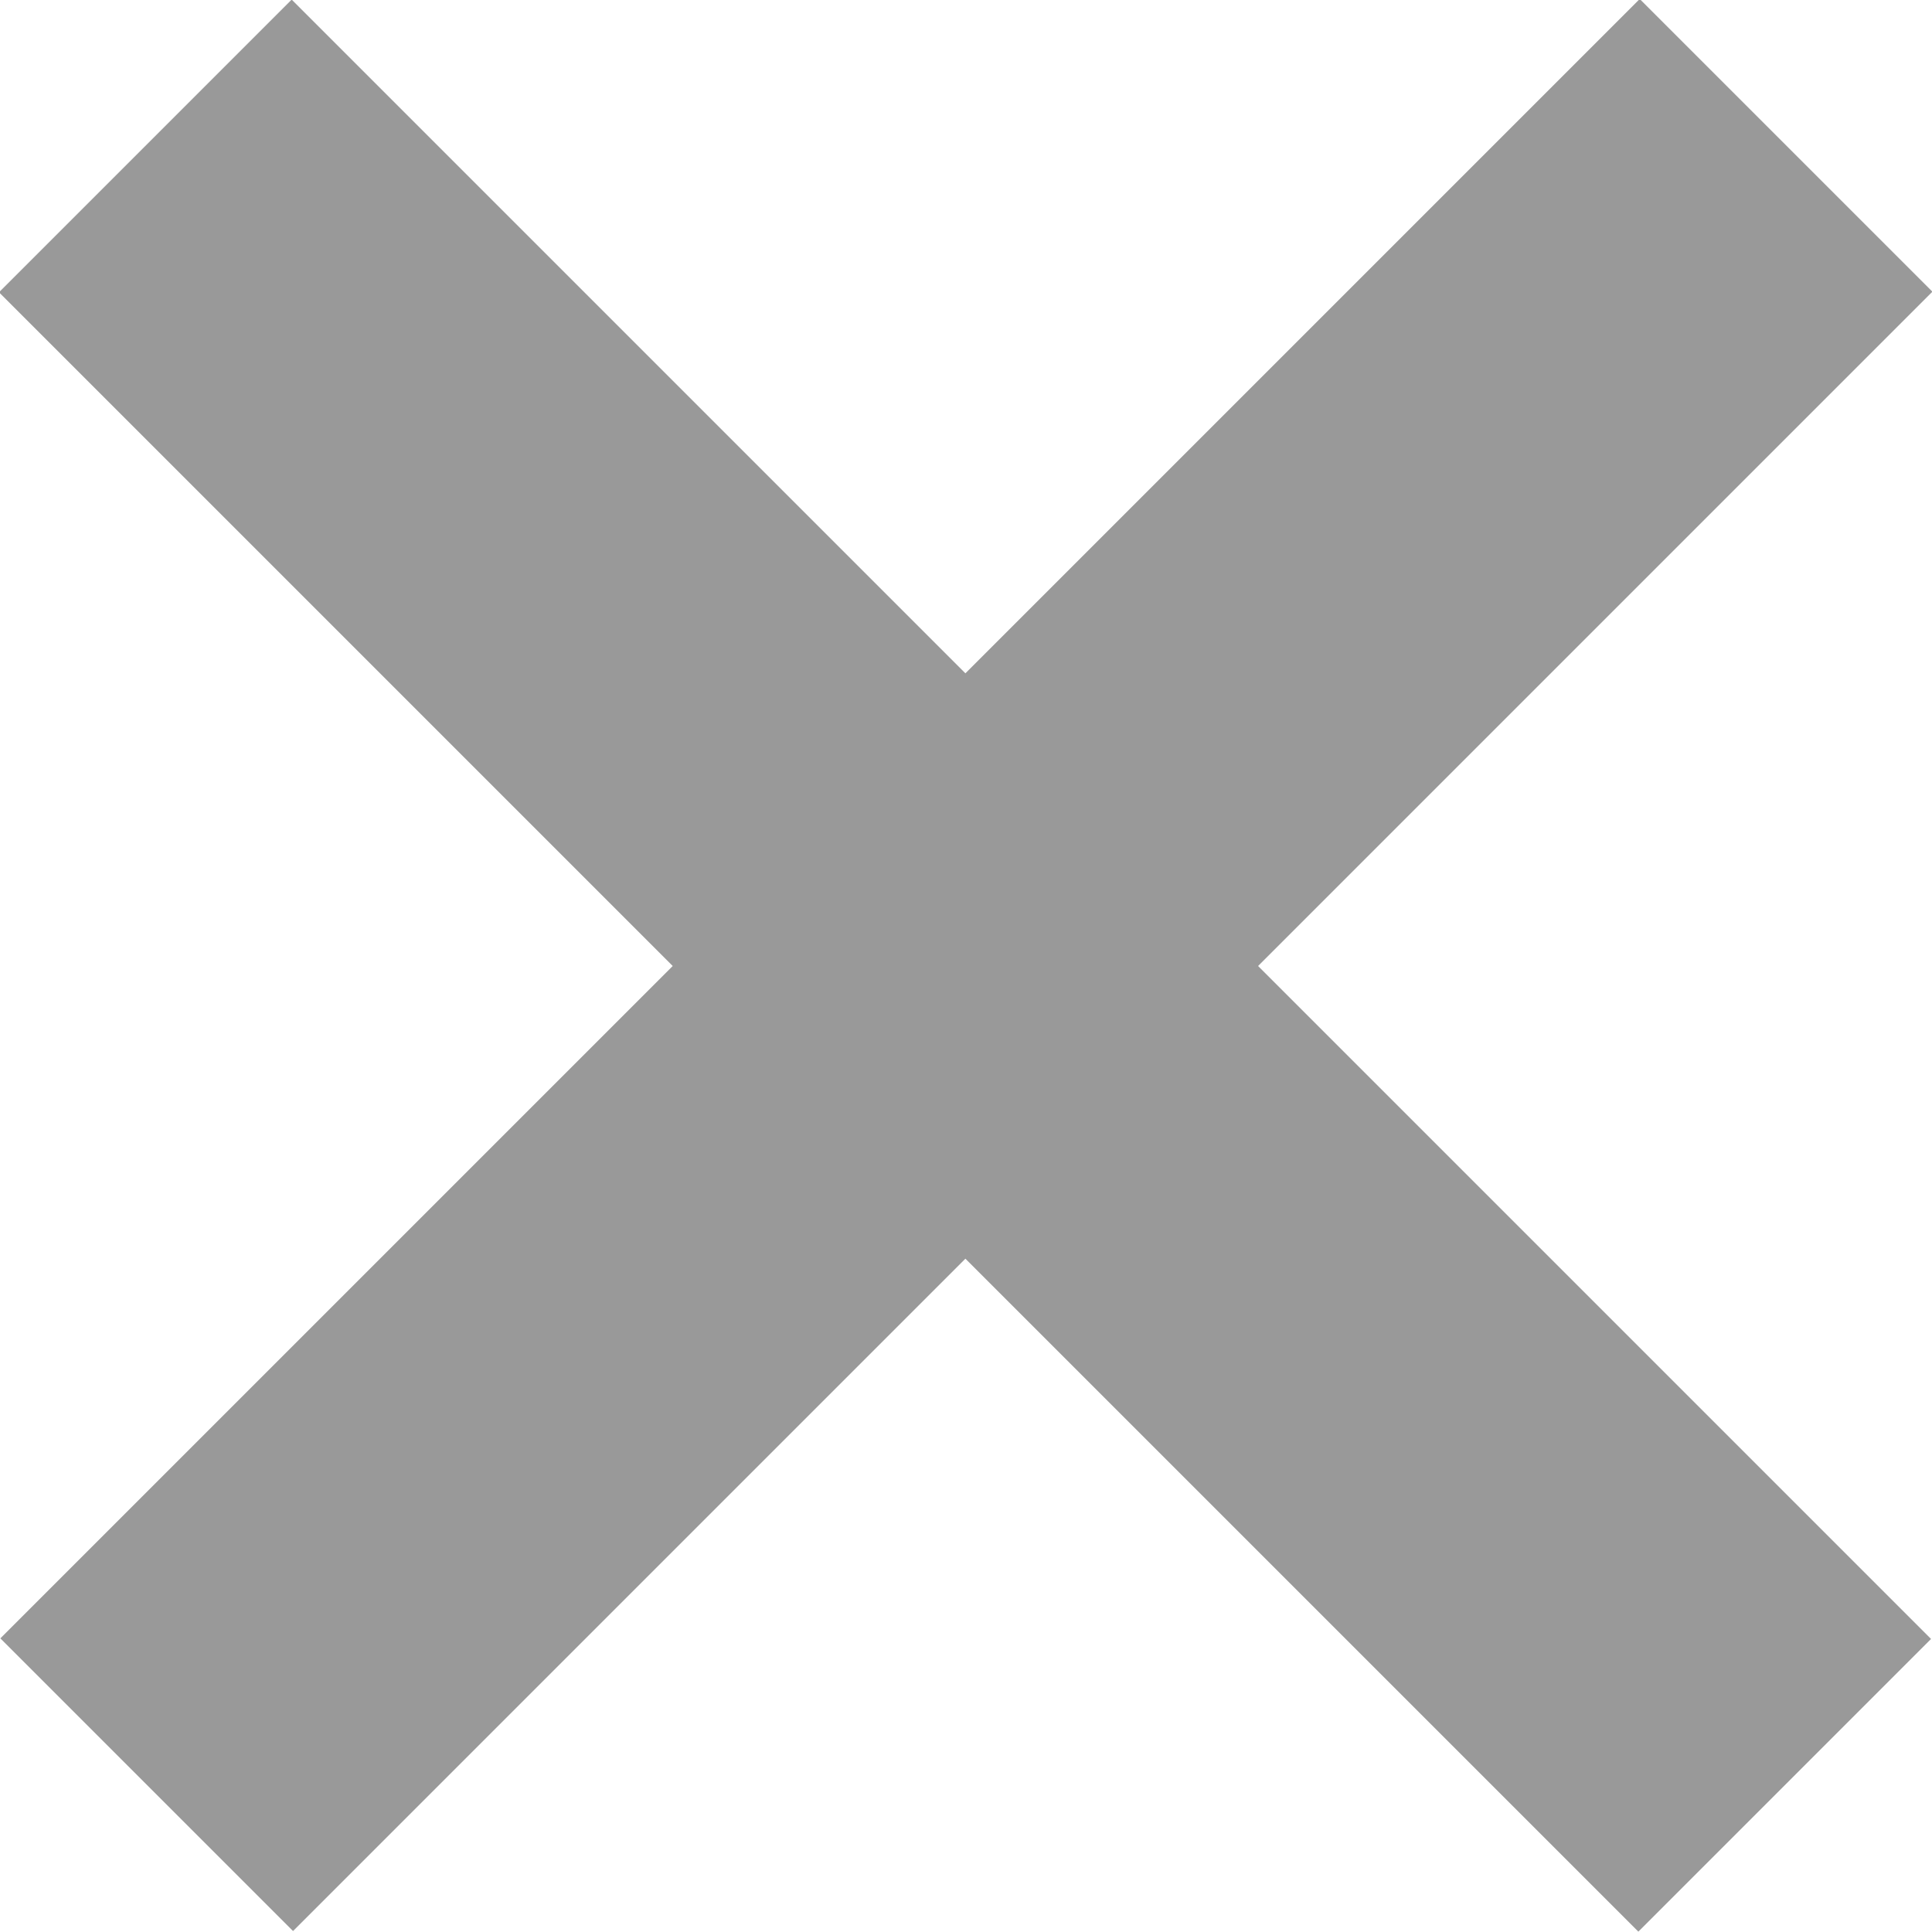
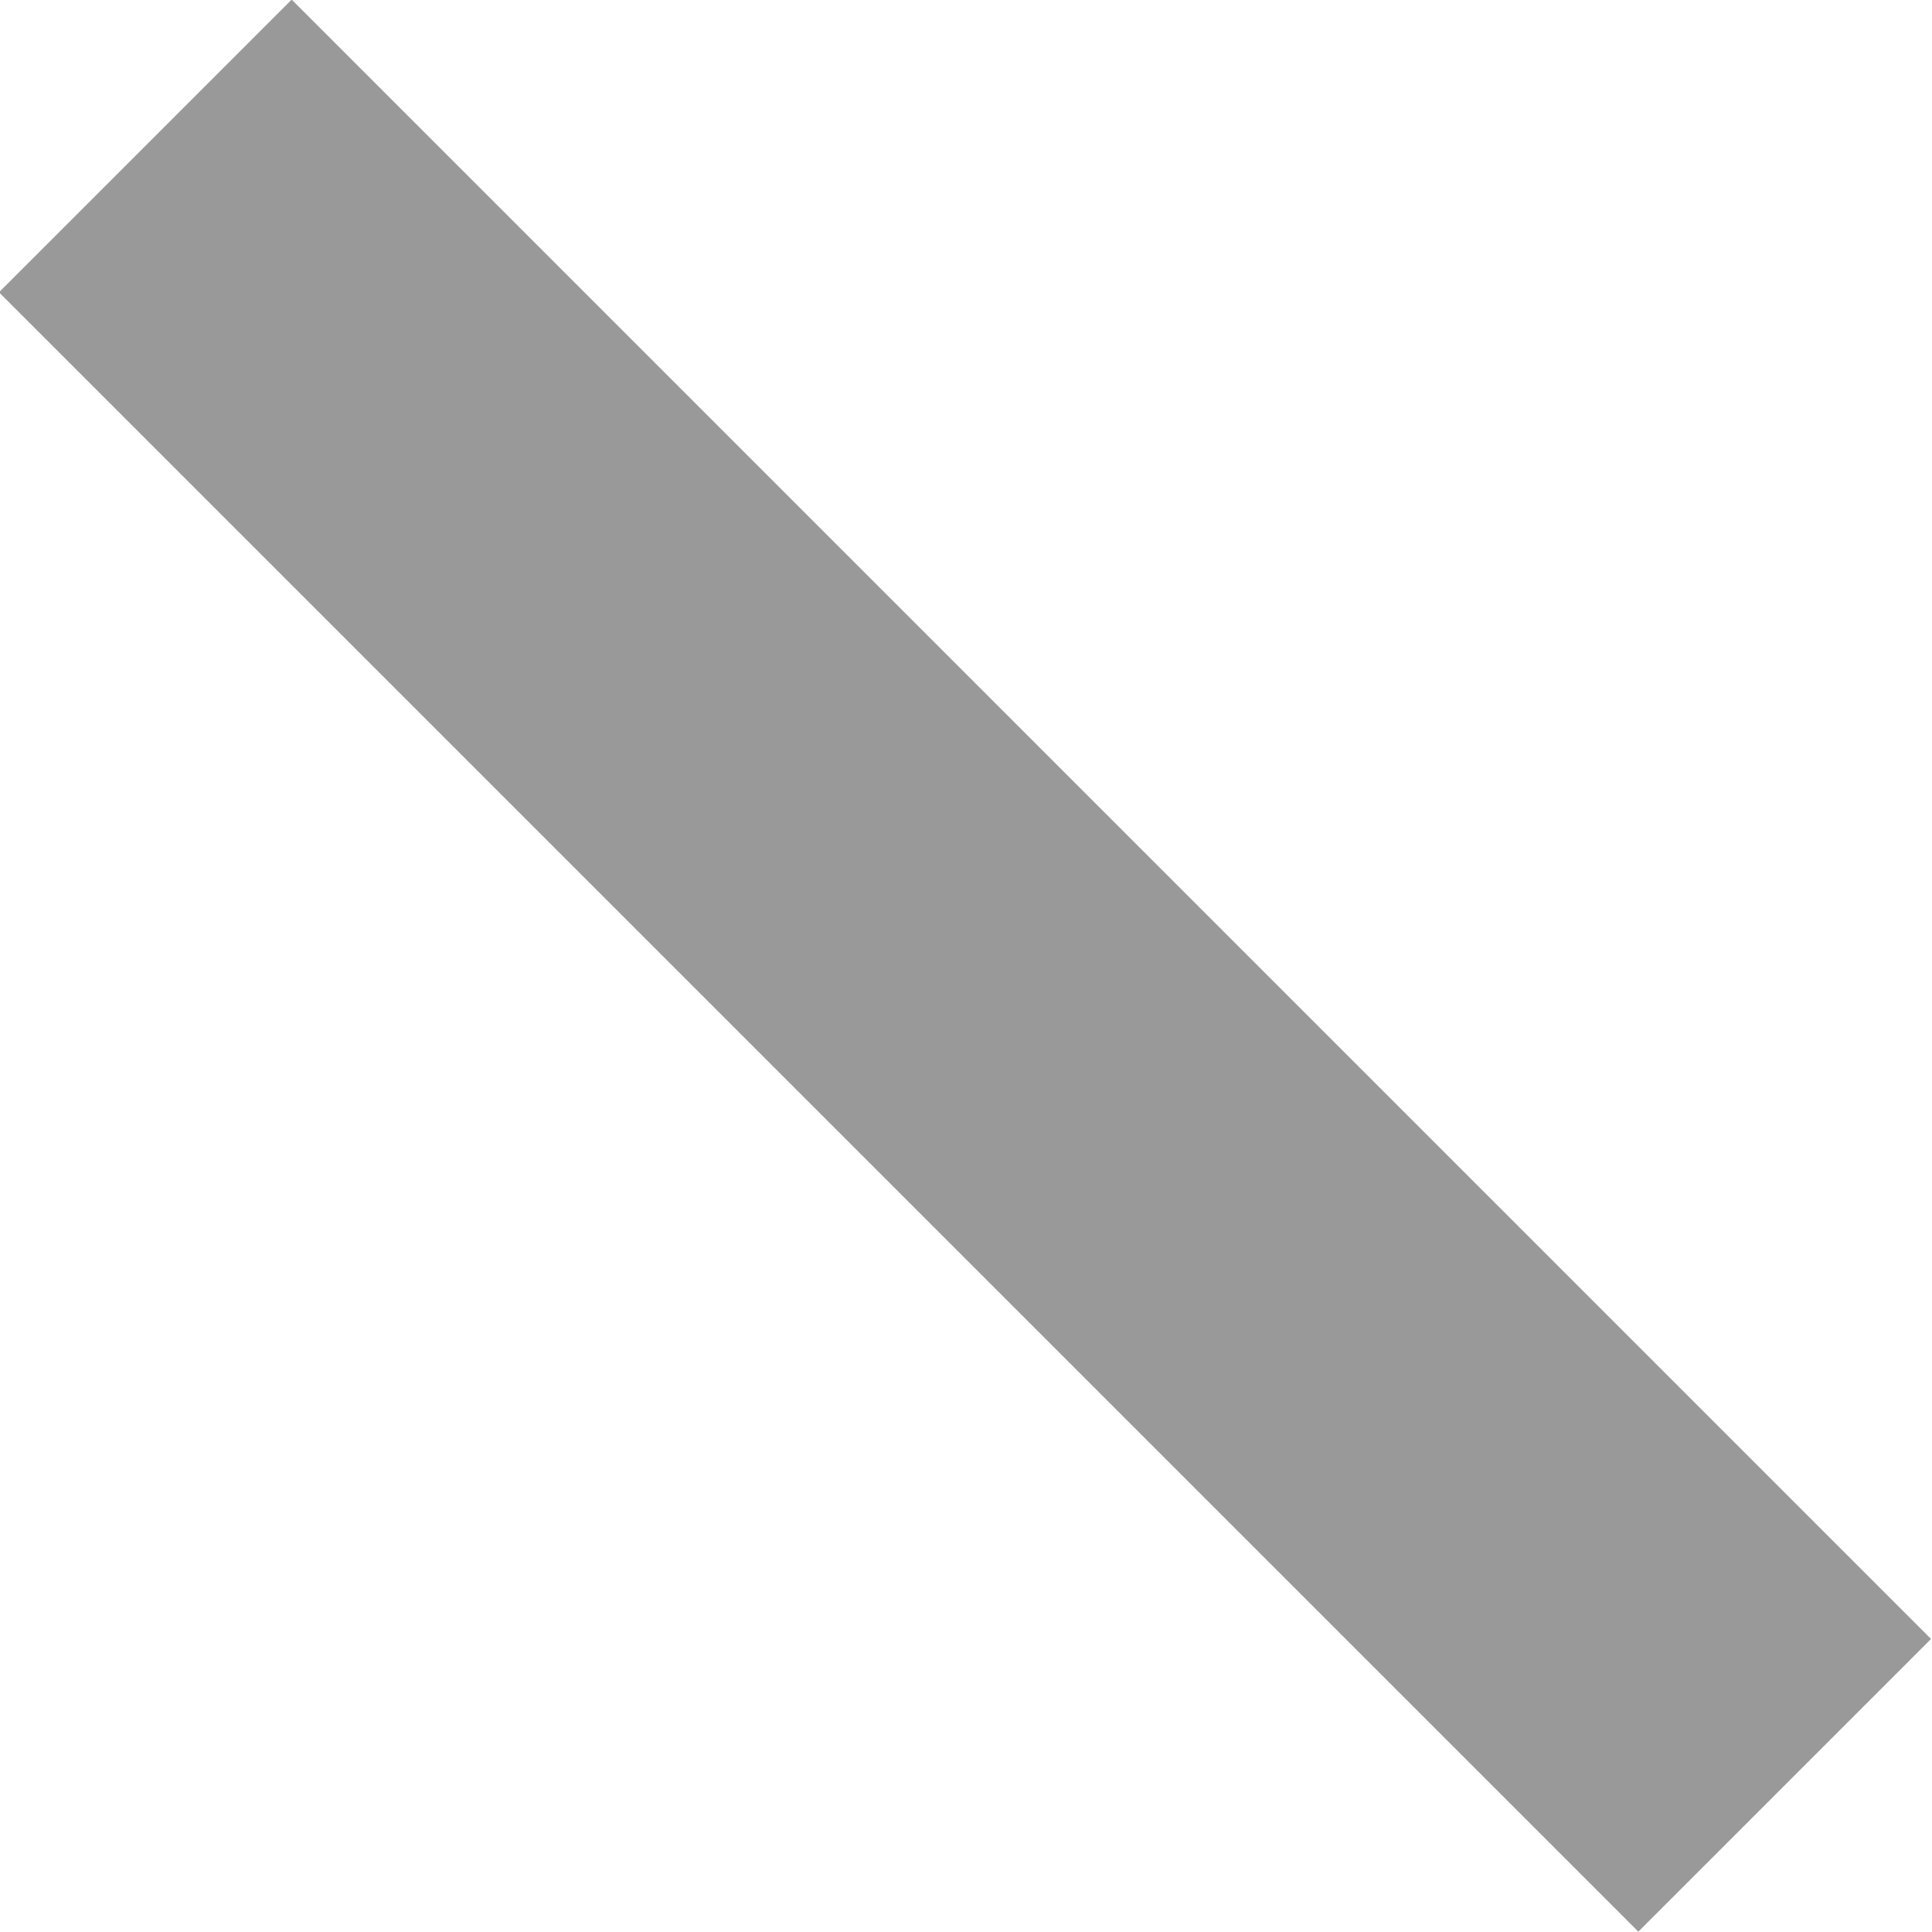
<svg xmlns="http://www.w3.org/2000/svg" viewBox="0 0 16.85 16.85">
  <defs>
    <style>.cls-1{fill:#999;}</style>
  </defs>
  <g id="レイヤー_2" data-name="レイヤー 2">
    <g id="レイヤー_1-2" data-name="レイヤー 1">
-       <rect class="cls-1" x="-1.68" y="6.62" width="20.22" height="3.61" transform="translate(-3.49 8.42) rotate(-45)" />
      <rect class="cls-1" x="-1.68" y="6.62" width="20.22" height="3.61" transform="translate(8.42 20.34) rotate(-135)" />
    </g>
  </g>
</svg>